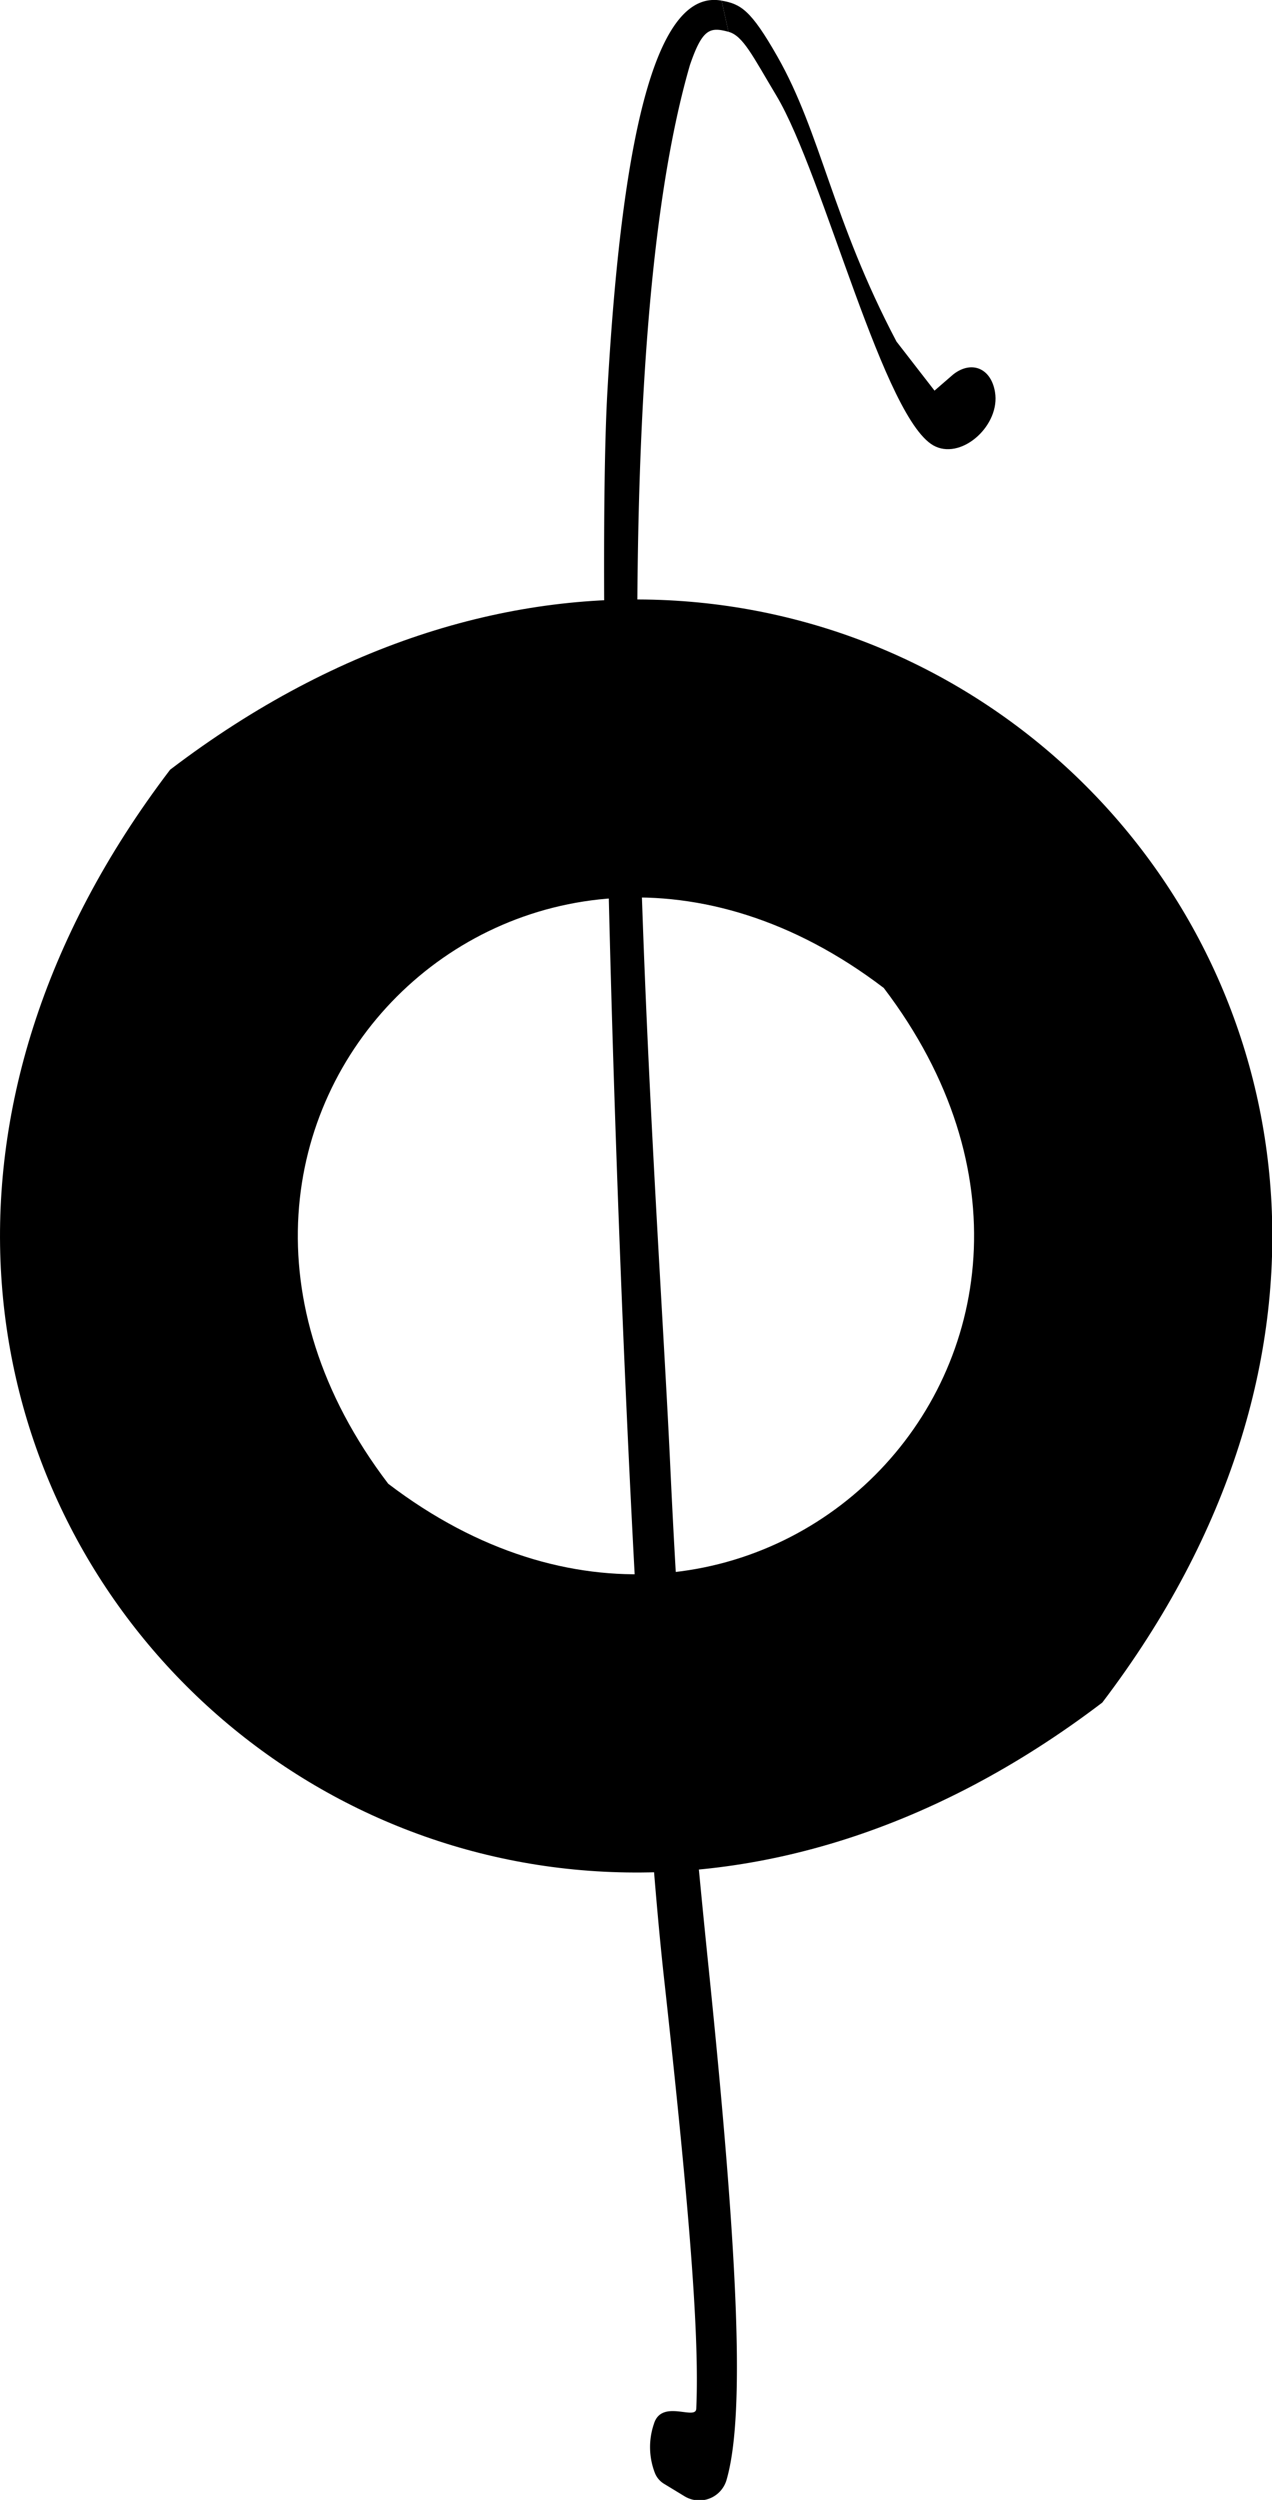
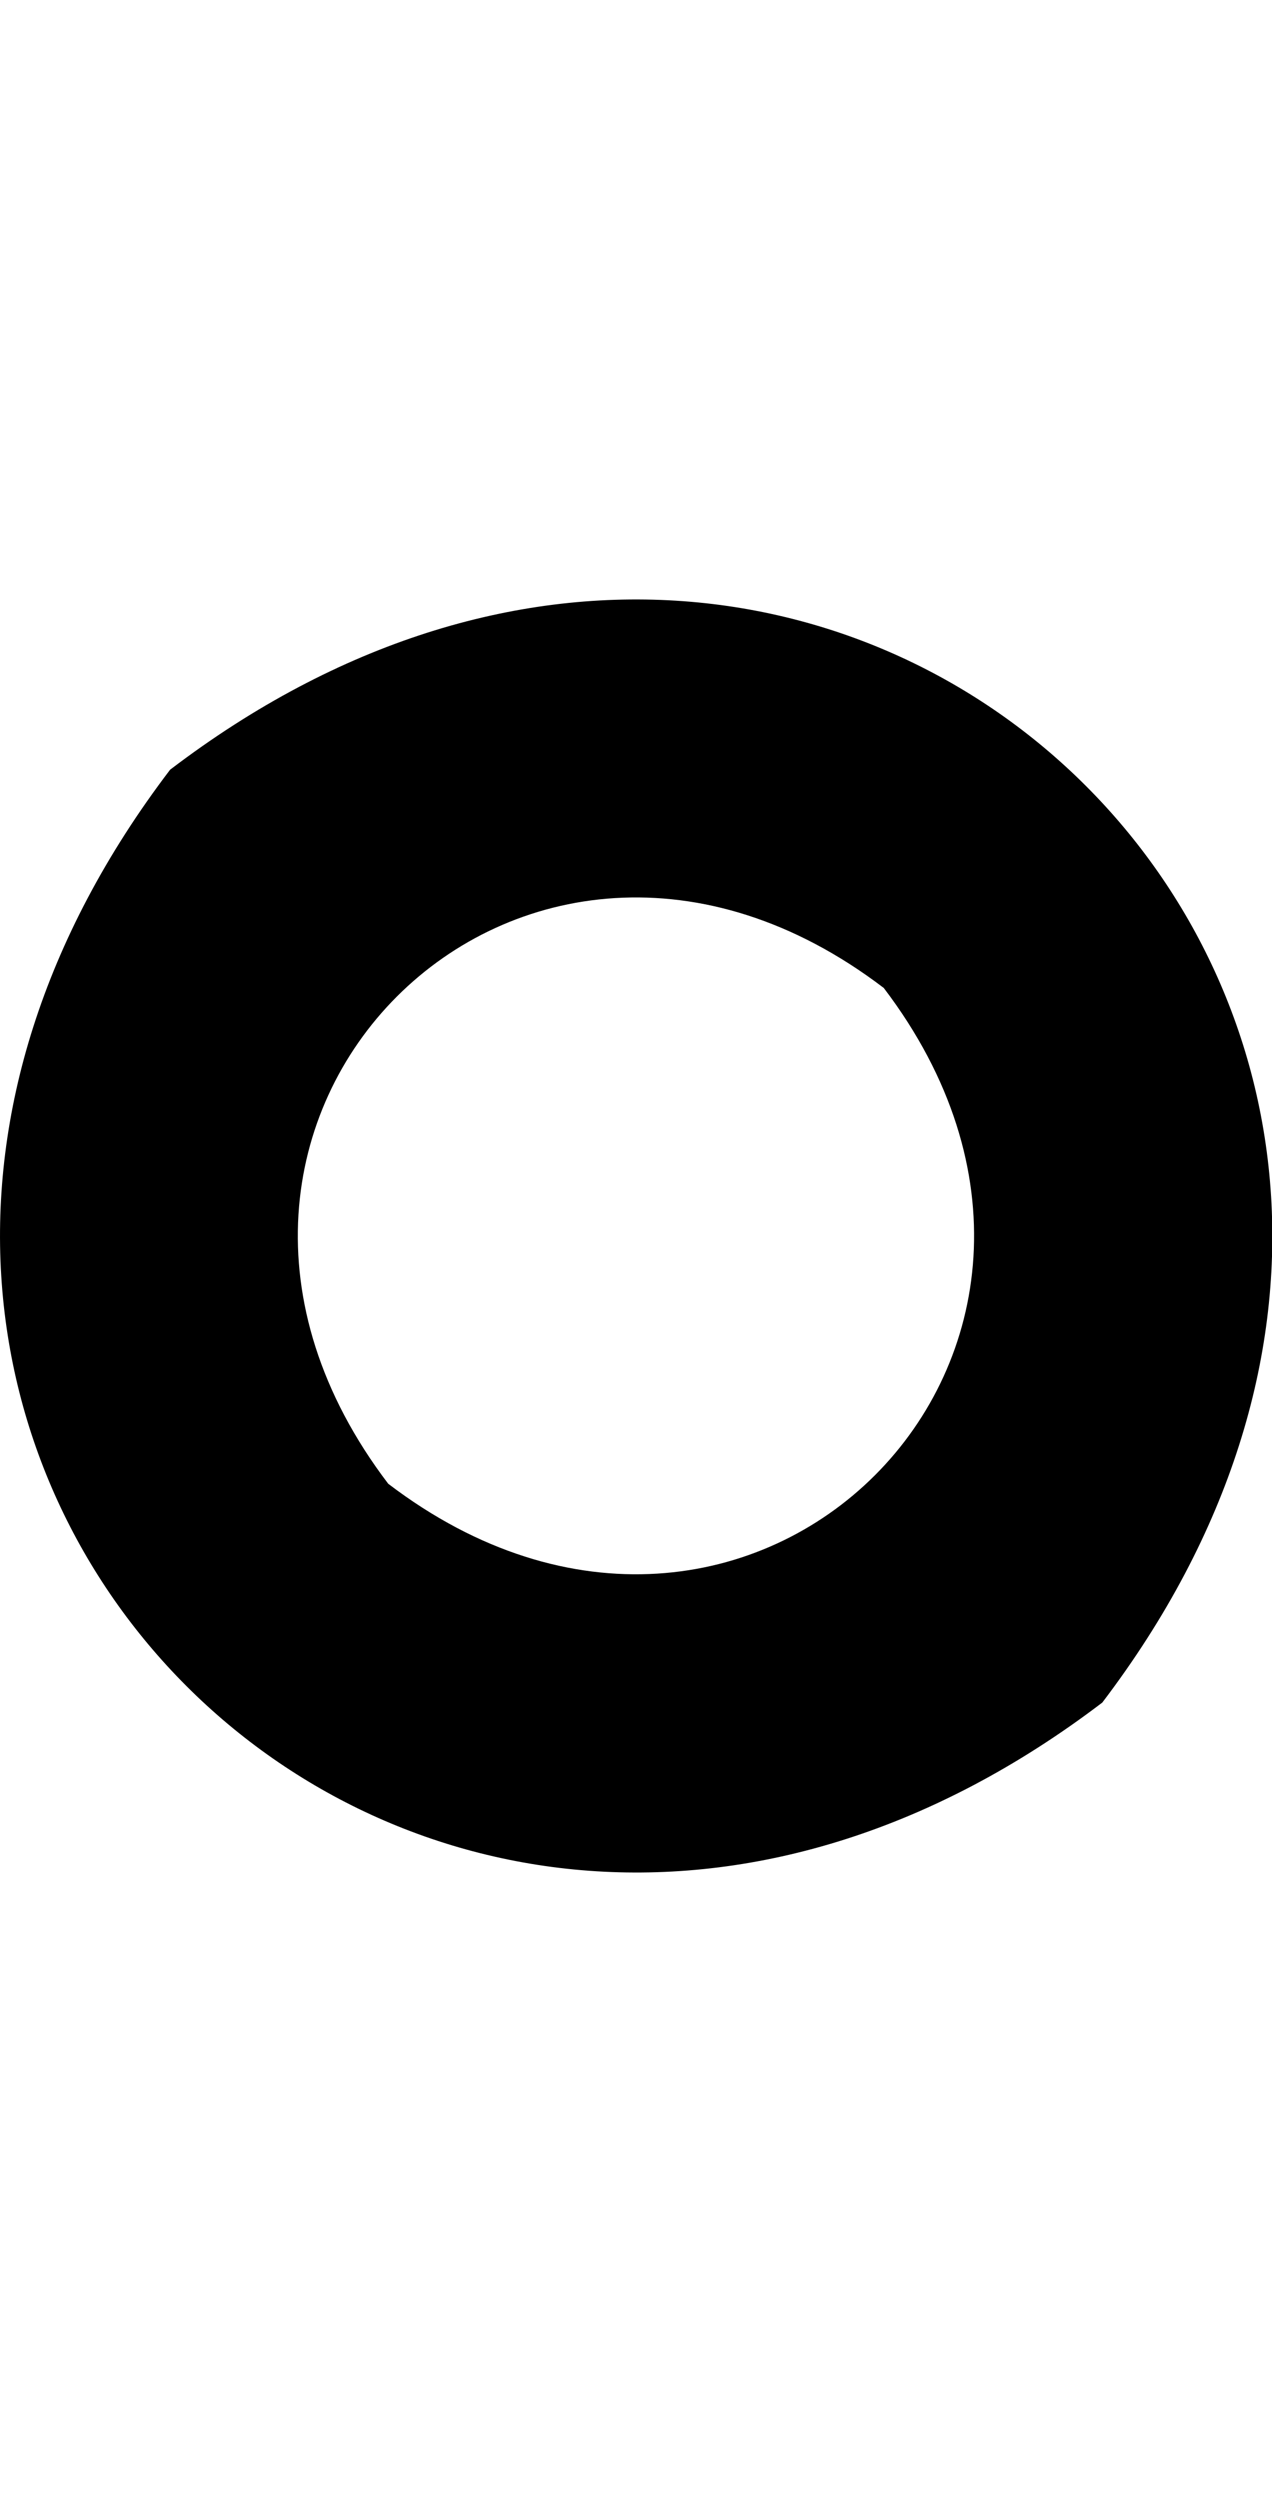
<svg xmlns="http://www.w3.org/2000/svg" viewBox="0 0 120.08 235.83">
  <g id="Capa_2" data-name="Capa 2">
    <g id="Web_Colchón_Films" data-name="Web Colchón Films">
      <g id="Contneido">
-         <path d="M68.12.06c1.8.32,2.75.85,5.26,5.26,4.13,7.24,5.18,15.39,11.25,26.9l3.59,4.63L90,35.31c1.73-1.34,3.56-.57,3.93,1.67.52,3.07-3,6.32-5.6,5.15C83.5,40,77.81,16.56,73.28,9c-2.22-3.7-3.13-5.63-4.51-6" />
-         <path d="M68.77,3c-1.74-.47-2.46-.31-3.64,3.14C56.06,37.38,61.9,108.89,63.26,138c.7,15,1.55,27.33,3.64,47.68,2.86,27.88,3.42,42.32,1.68,48.29a2.68,2.68,0,0,1-4,1.49l-1.86-1.13a2.1,2.1,0,0,1-.9-1.05,6.77,6.77,0,0,1-.09-4.62c.73-2.41,4-.26,4-1.46.3-6.74-.6-18.39-3-40.19C59.09,154.55,56,59.76,57.35,36.75,58.82,10.93,62.31-1,68.12.06" />
        <path d="M16.06,72.61c-48.95,64.26,23.7,136.9,88,88C153,96.3,80.32,23.66,16.06,72.61ZM83.43,93.2c26,34.17-12.61,72.8-46.78,46.77C10.63,105.8,49.25,67.17,83.43,93.2Z" />
      </g>
    </g>
  </g>
</svg>